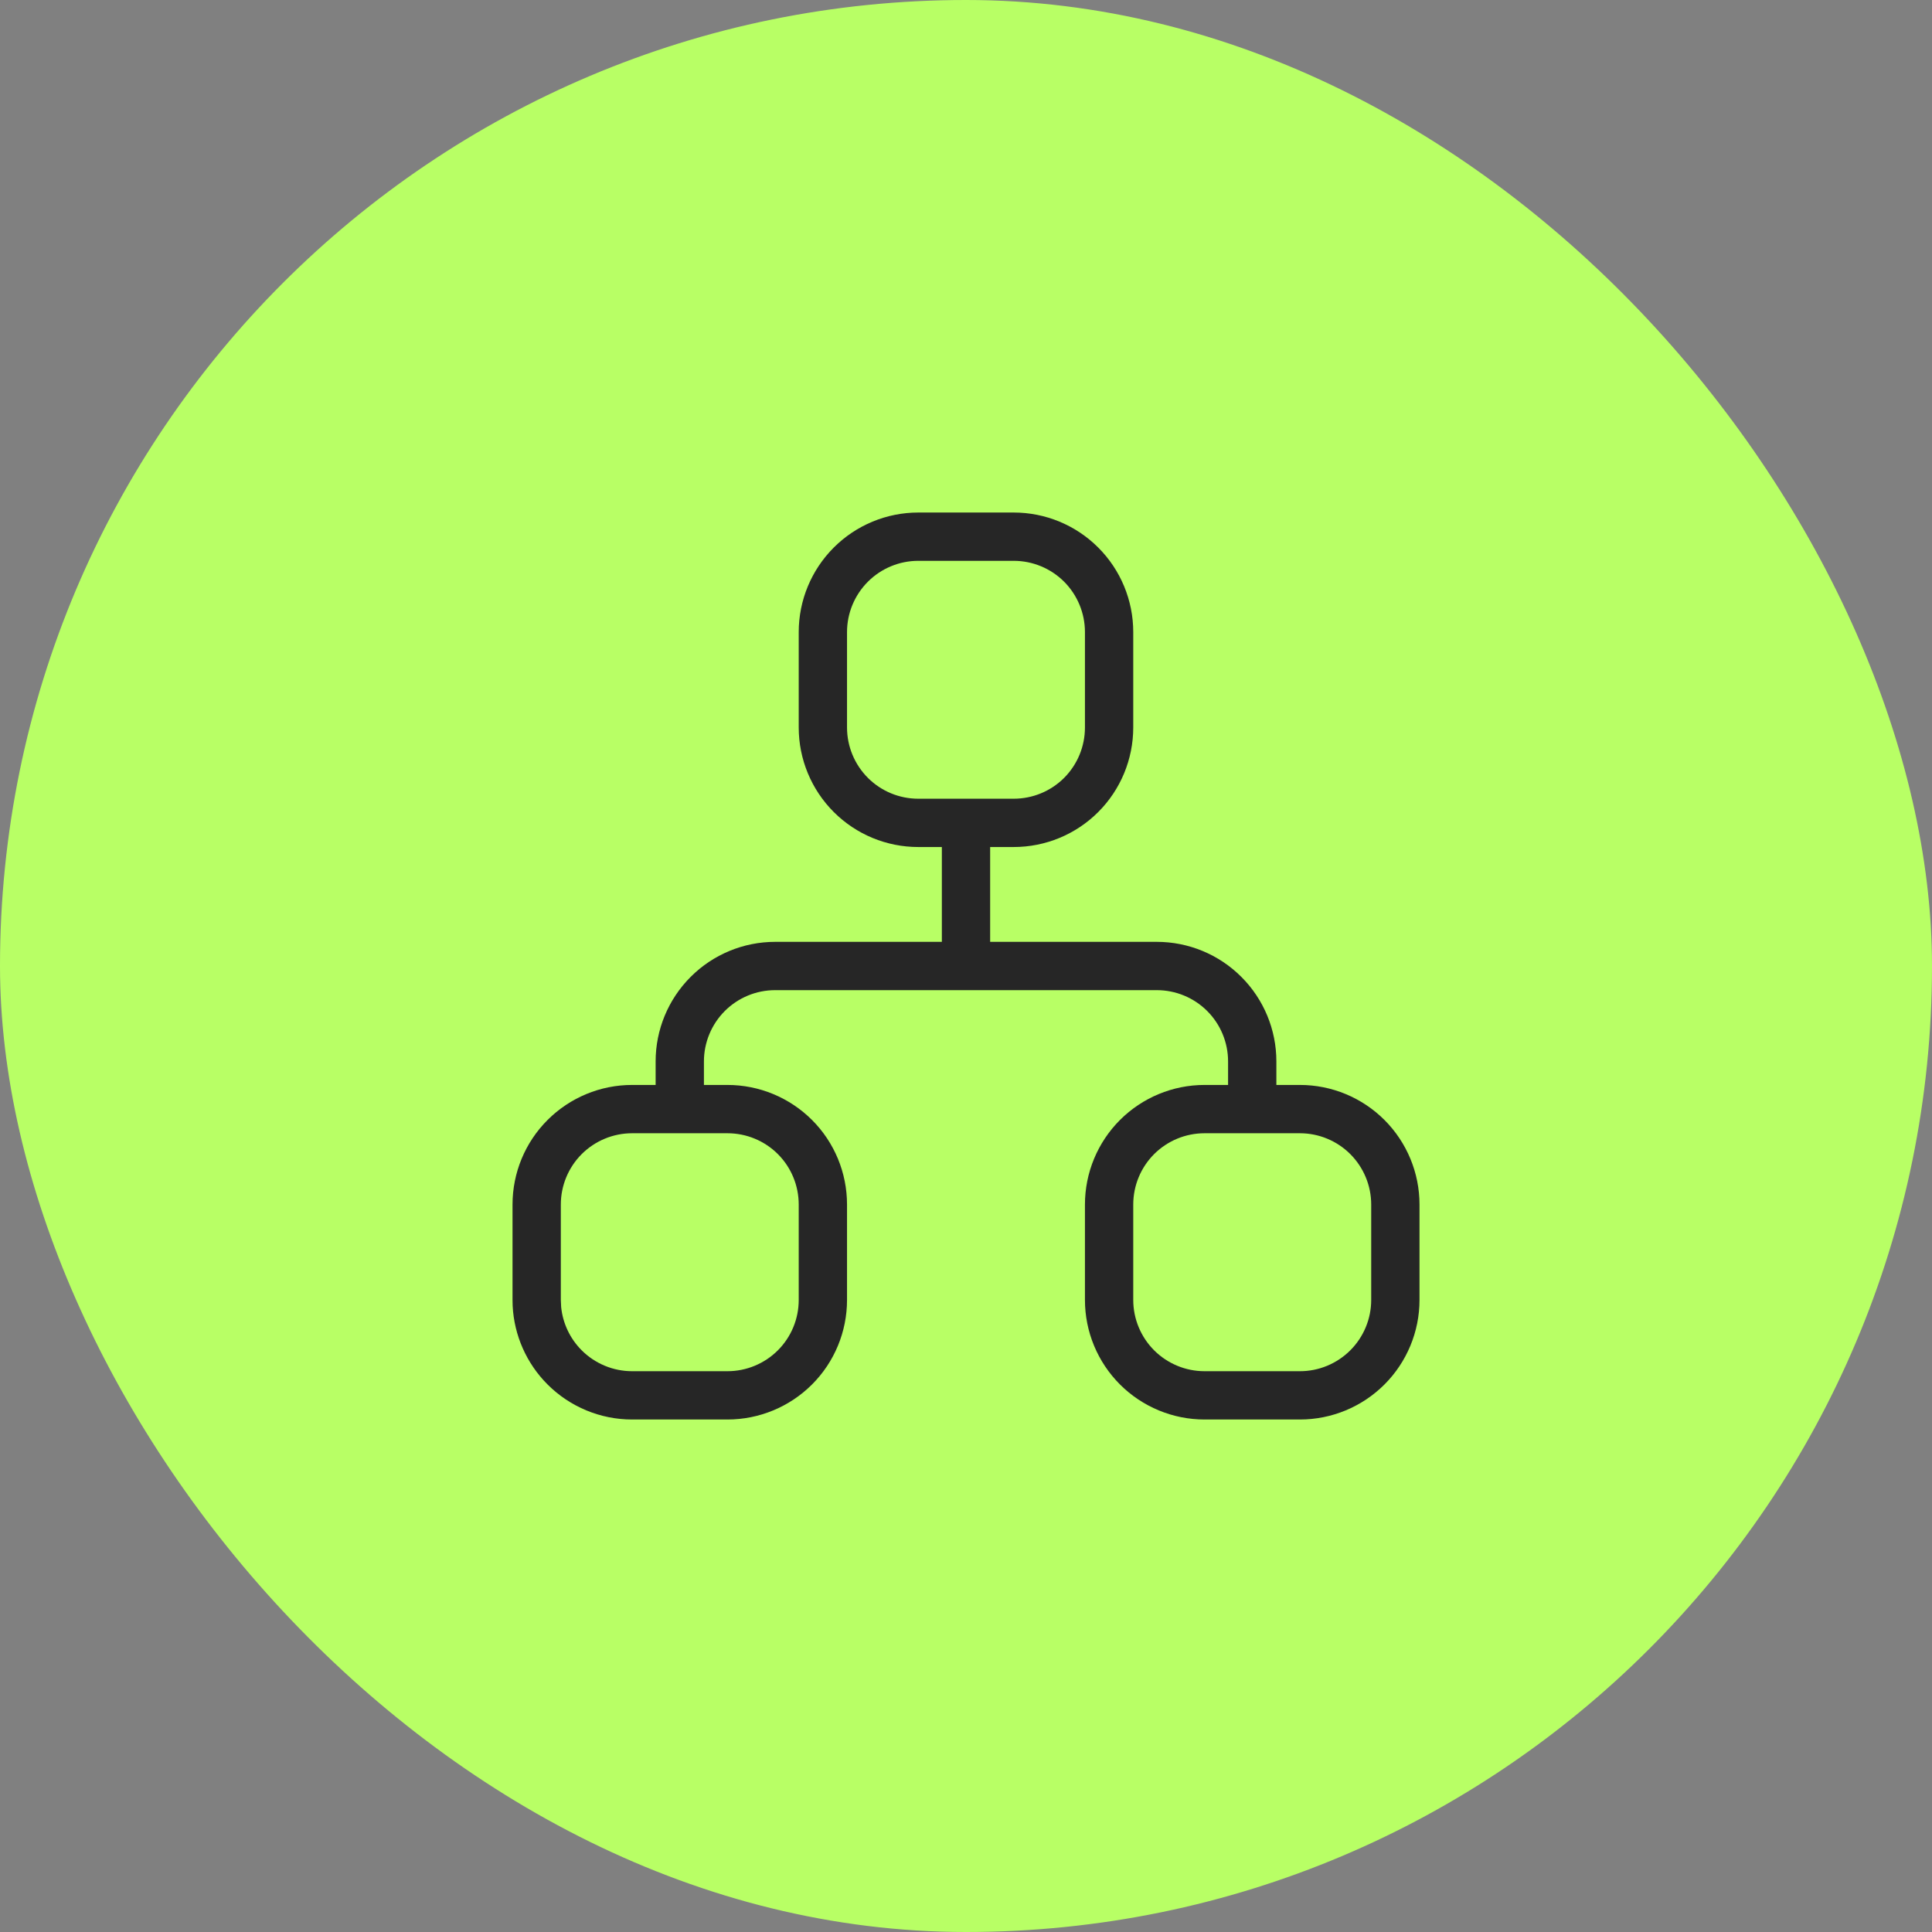
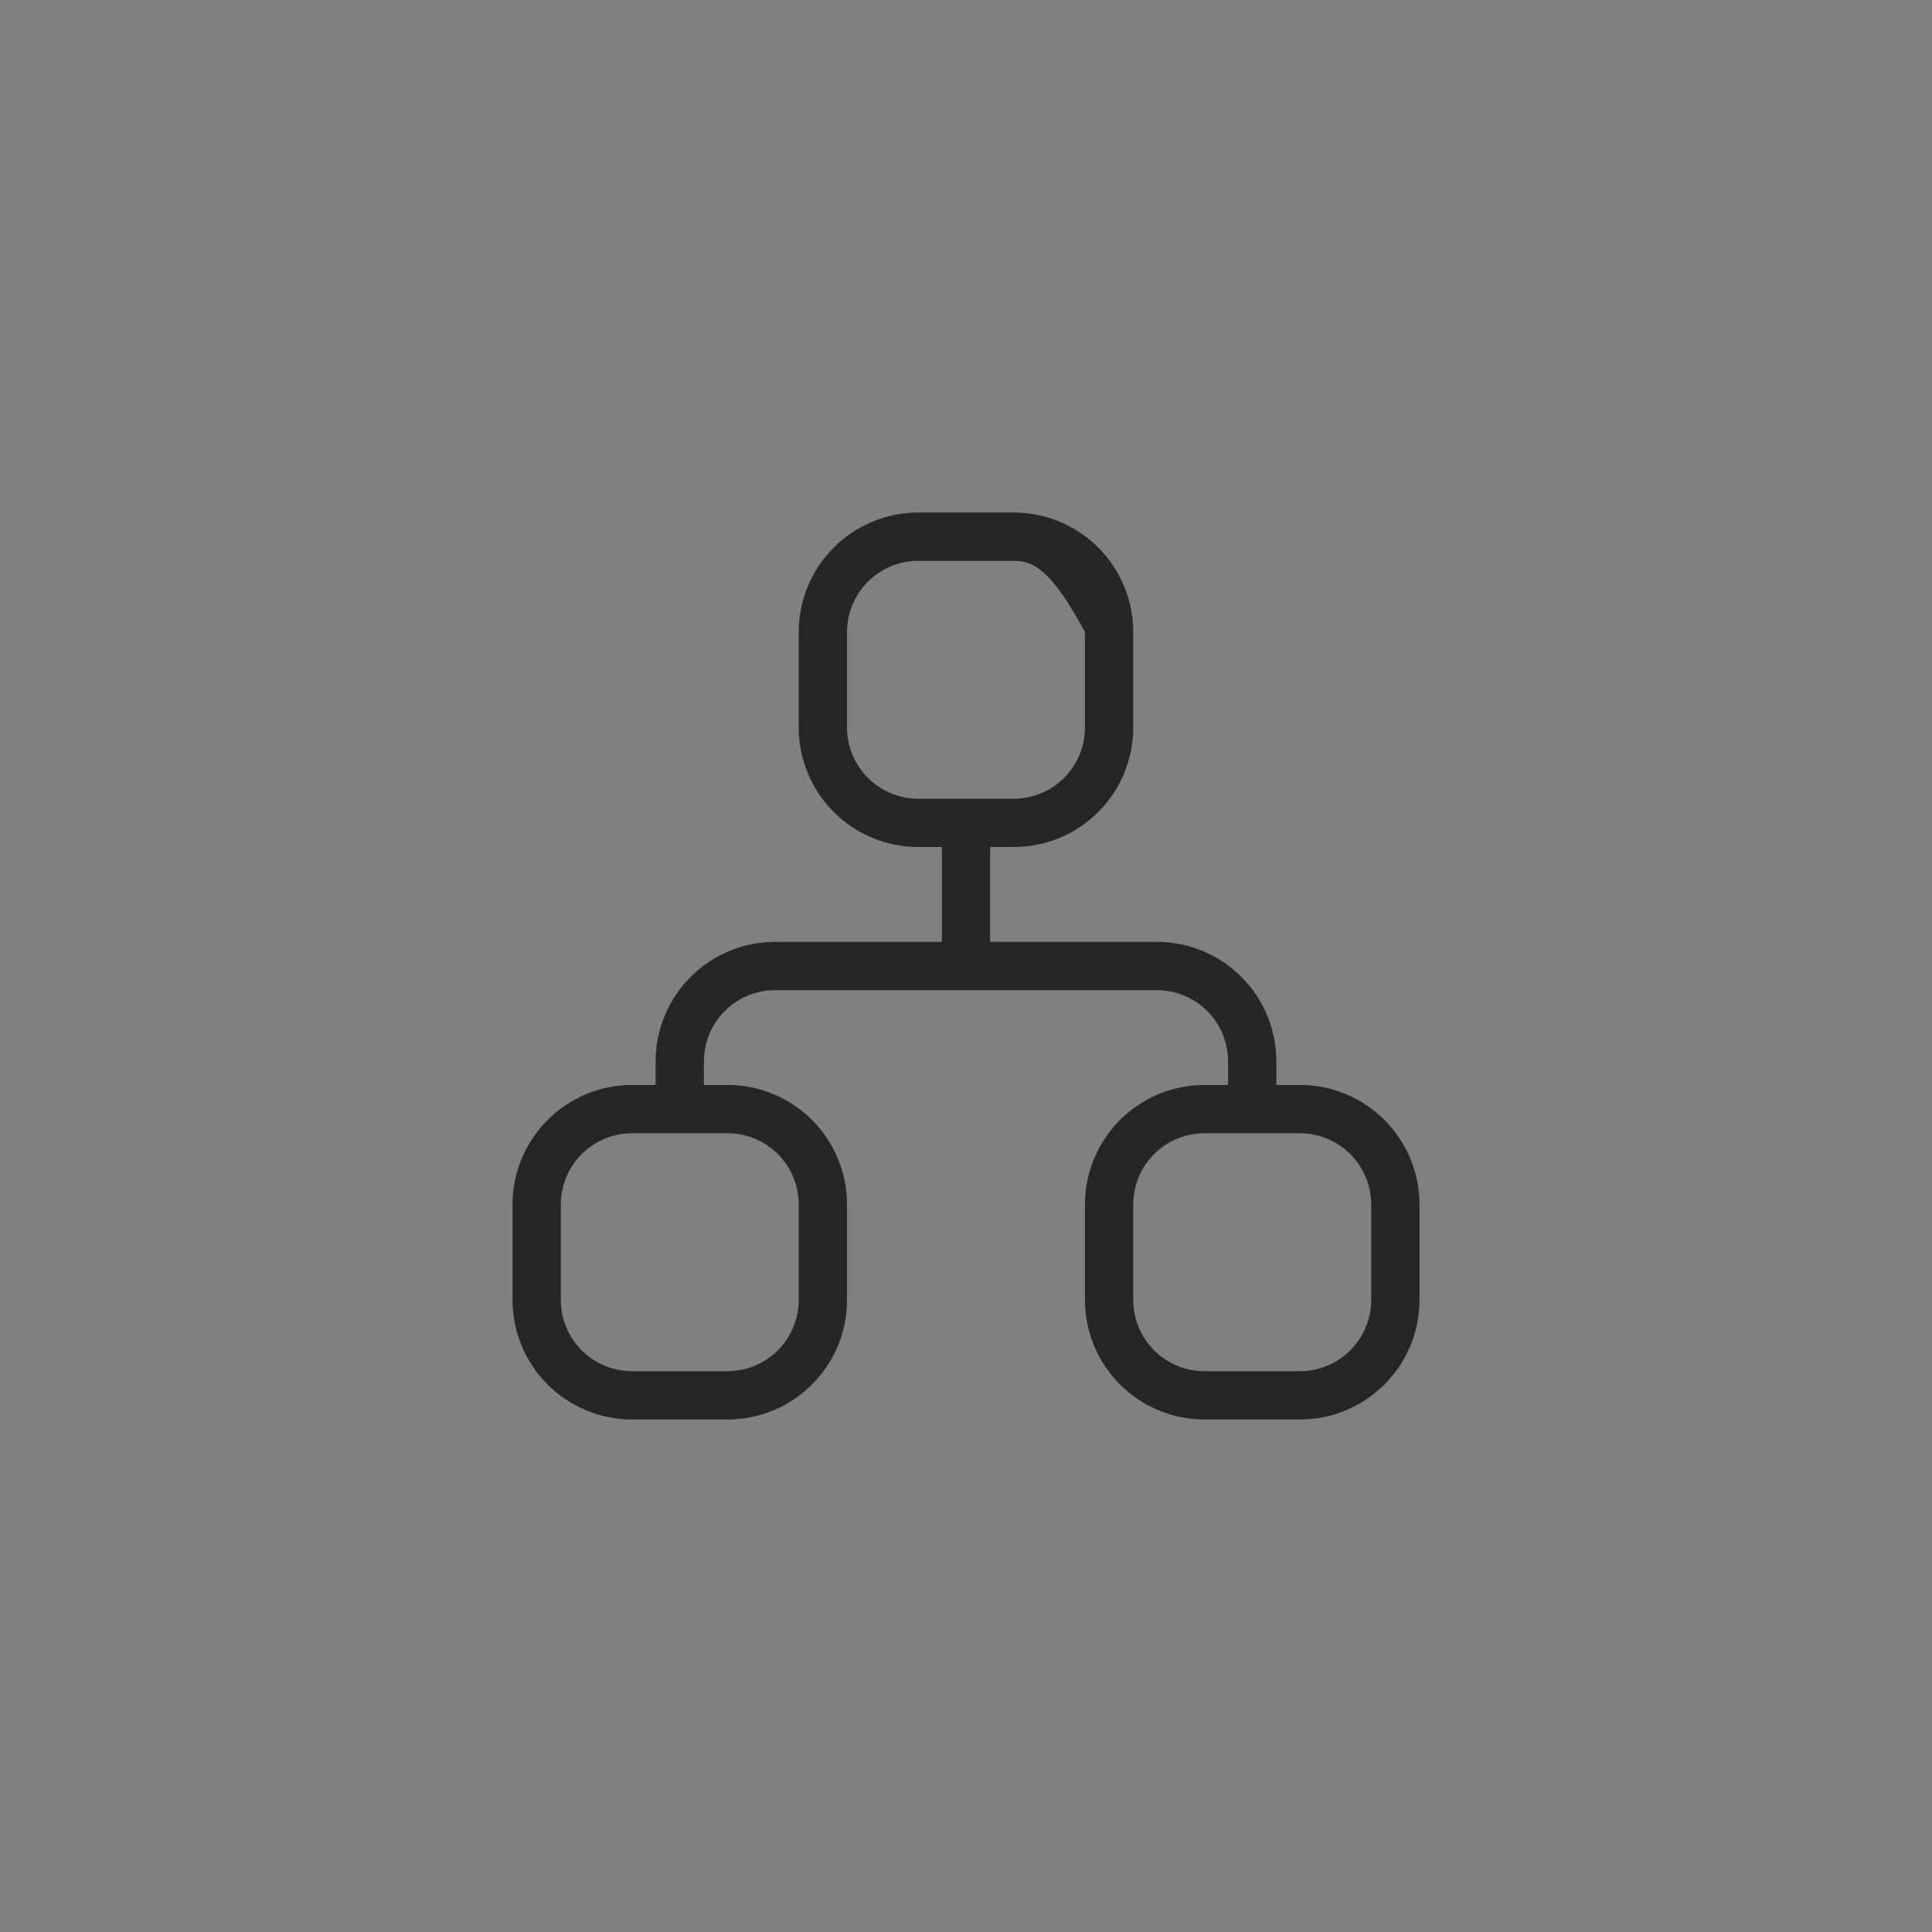
<svg xmlns="http://www.w3.org/2000/svg" width="60" height="60" viewBox="0 0 60 60" fill="none">
  <rect x="0" y="0" width="60" height="60" fill="#808080" stroke="none" />
-   <rect width="60" height="60" rx="30" fill="#B8FF65" />
-   <path d="M24.805 37.408C24.805 36.821 24.573 36.257 24.158 35.842C23.743 35.427 23.179 35.194 22.592 35.194H19.63C19.043 35.194 18.48 35.428 18.065 35.842C17.65 36.258 17.417 36.821 17.417 37.408V40.371L17.427 40.59C17.478 41.096 17.702 41.572 18.065 41.935C18.48 42.35 19.043 42.584 19.63 42.584H22.592C23.179 42.584 23.743 42.35 24.158 41.935C24.573 41.52 24.805 40.957 24.805 40.371V37.408ZM42.584 37.408C42.584 36.821 42.35 36.258 41.935 35.842C41.52 35.428 40.958 35.194 40.371 35.194H37.408C36.821 35.194 36.258 35.427 35.842 35.842C35.427 36.258 35.194 36.821 35.194 37.408V40.371C35.194 40.958 35.428 41.52 35.842 41.935C36.258 42.35 36.821 42.584 37.408 42.584H40.371C40.958 42.584 41.52 42.35 41.935 41.935C42.35 41.52 42.584 40.958 42.584 40.371V37.408ZM33.694 19.63C33.694 19.043 33.461 18.48 33.047 18.065C32.632 17.65 32.068 17.417 31.481 17.417H28.518C27.931 17.417 27.369 17.65 26.954 18.065C26.539 18.48 26.305 19.043 26.305 19.63V22.592C26.305 23.179 26.539 23.743 26.954 24.158C27.369 24.573 27.931 24.805 28.518 24.805H31.481C32.068 24.805 32.632 24.573 33.047 24.158C33.462 23.743 33.694 23.179 33.694 22.592V19.63ZM35.194 22.592C35.194 23.577 34.803 24.522 34.107 25.218C33.411 25.915 32.466 26.305 31.481 26.305H30.75V29.25H35.925C36.91 29.25 37.855 29.641 38.551 30.338C39.248 31.034 39.639 31.978 39.639 32.963V33.694H40.371C41.355 33.694 42.3 34.086 42.996 34.782C43.692 35.478 44.084 36.423 44.084 37.408V40.371C44.084 41.355 43.692 42.3 42.996 42.996C42.3 43.692 41.355 44.084 40.371 44.084H37.408C36.423 44.084 35.478 43.692 34.782 42.996C34.086 42.3 33.694 41.355 33.694 40.371V37.408C33.694 36.423 34.086 35.478 34.782 34.782C35.478 34.086 36.423 33.694 37.408 33.694H38.139V32.963C38.139 32.376 37.906 31.813 37.491 31.398C37.076 30.983 36.512 30.75 35.925 30.75H24.074C23.487 30.75 22.924 30.983 22.509 31.398C22.095 31.813 21.861 32.376 21.861 32.963V33.694H22.592C23.577 33.694 24.522 34.086 25.218 34.782C25.915 35.478 26.305 36.423 26.305 37.408V40.371C26.305 41.355 25.915 42.3 25.218 42.996C24.522 43.692 23.577 44.084 22.592 44.084H19.63C18.645 44.084 17.701 43.692 17.005 42.996C16.352 42.343 15.967 41.472 15.921 40.554L15.917 40.371V37.408C15.917 36.423 16.308 35.478 17.005 34.782C17.701 34.086 18.645 33.694 19.63 33.694H20.361V32.963C20.361 31.978 20.753 31.034 21.449 30.338C22.145 29.641 23.089 29.25 24.074 29.25H29.25V26.305H28.518C27.534 26.305 26.589 25.915 25.893 25.218C25.197 24.522 24.805 23.577 24.805 22.592V19.63C24.805 18.645 25.197 17.701 25.893 17.005C26.59 16.308 27.534 15.917 28.518 15.917H31.481C32.466 15.917 33.411 16.308 34.107 17.005C34.803 17.701 35.194 18.645 35.194 19.63V22.592Z" fill="#262626" />
+   <path d="M24.805 37.408C24.805 36.821 24.573 36.257 24.158 35.842C23.743 35.427 23.179 35.194 22.592 35.194H19.63C19.043 35.194 18.48 35.428 18.065 35.842C17.65 36.258 17.417 36.821 17.417 37.408V40.371L17.427 40.59C17.478 41.096 17.702 41.572 18.065 41.935C18.48 42.35 19.043 42.584 19.63 42.584H22.592C23.179 42.584 23.743 42.35 24.158 41.935C24.573 41.52 24.805 40.957 24.805 40.371V37.408ZM42.584 37.408C42.584 36.821 42.35 36.258 41.935 35.842C41.52 35.428 40.958 35.194 40.371 35.194H37.408C36.821 35.194 36.258 35.427 35.842 35.842C35.427 36.258 35.194 36.821 35.194 37.408V40.371C35.194 40.958 35.428 41.52 35.842 41.935C36.258 42.35 36.821 42.584 37.408 42.584H40.371C40.958 42.584 41.52 42.35 41.935 41.935C42.35 41.52 42.584 40.958 42.584 40.371V37.408ZM33.694 19.63C32.632 17.65 32.068 17.417 31.481 17.417H28.518C27.931 17.417 27.369 17.65 26.954 18.065C26.539 18.48 26.305 19.043 26.305 19.63V22.592C26.305 23.179 26.539 23.743 26.954 24.158C27.369 24.573 27.931 24.805 28.518 24.805H31.481C32.068 24.805 32.632 24.573 33.047 24.158C33.462 23.743 33.694 23.179 33.694 22.592V19.63ZM35.194 22.592C35.194 23.577 34.803 24.522 34.107 25.218C33.411 25.915 32.466 26.305 31.481 26.305H30.75V29.25H35.925C36.91 29.25 37.855 29.641 38.551 30.338C39.248 31.034 39.639 31.978 39.639 32.963V33.694H40.371C41.355 33.694 42.3 34.086 42.996 34.782C43.692 35.478 44.084 36.423 44.084 37.408V40.371C44.084 41.355 43.692 42.3 42.996 42.996C42.3 43.692 41.355 44.084 40.371 44.084H37.408C36.423 44.084 35.478 43.692 34.782 42.996C34.086 42.3 33.694 41.355 33.694 40.371V37.408C33.694 36.423 34.086 35.478 34.782 34.782C35.478 34.086 36.423 33.694 37.408 33.694H38.139V32.963C38.139 32.376 37.906 31.813 37.491 31.398C37.076 30.983 36.512 30.75 35.925 30.75H24.074C23.487 30.75 22.924 30.983 22.509 31.398C22.095 31.813 21.861 32.376 21.861 32.963V33.694H22.592C23.577 33.694 24.522 34.086 25.218 34.782C25.915 35.478 26.305 36.423 26.305 37.408V40.371C26.305 41.355 25.915 42.3 25.218 42.996C24.522 43.692 23.577 44.084 22.592 44.084H19.63C18.645 44.084 17.701 43.692 17.005 42.996C16.352 42.343 15.967 41.472 15.921 40.554L15.917 40.371V37.408C15.917 36.423 16.308 35.478 17.005 34.782C17.701 34.086 18.645 33.694 19.63 33.694H20.361V32.963C20.361 31.978 20.753 31.034 21.449 30.338C22.145 29.641 23.089 29.25 24.074 29.25H29.25V26.305H28.518C27.534 26.305 26.589 25.915 25.893 25.218C25.197 24.522 24.805 23.577 24.805 22.592V19.63C24.805 18.645 25.197 17.701 25.893 17.005C26.59 16.308 27.534 15.917 28.518 15.917H31.481C32.466 15.917 33.411 16.308 34.107 17.005C34.803 17.701 35.194 18.645 35.194 19.63V22.592Z" fill="#262626" />
</svg>